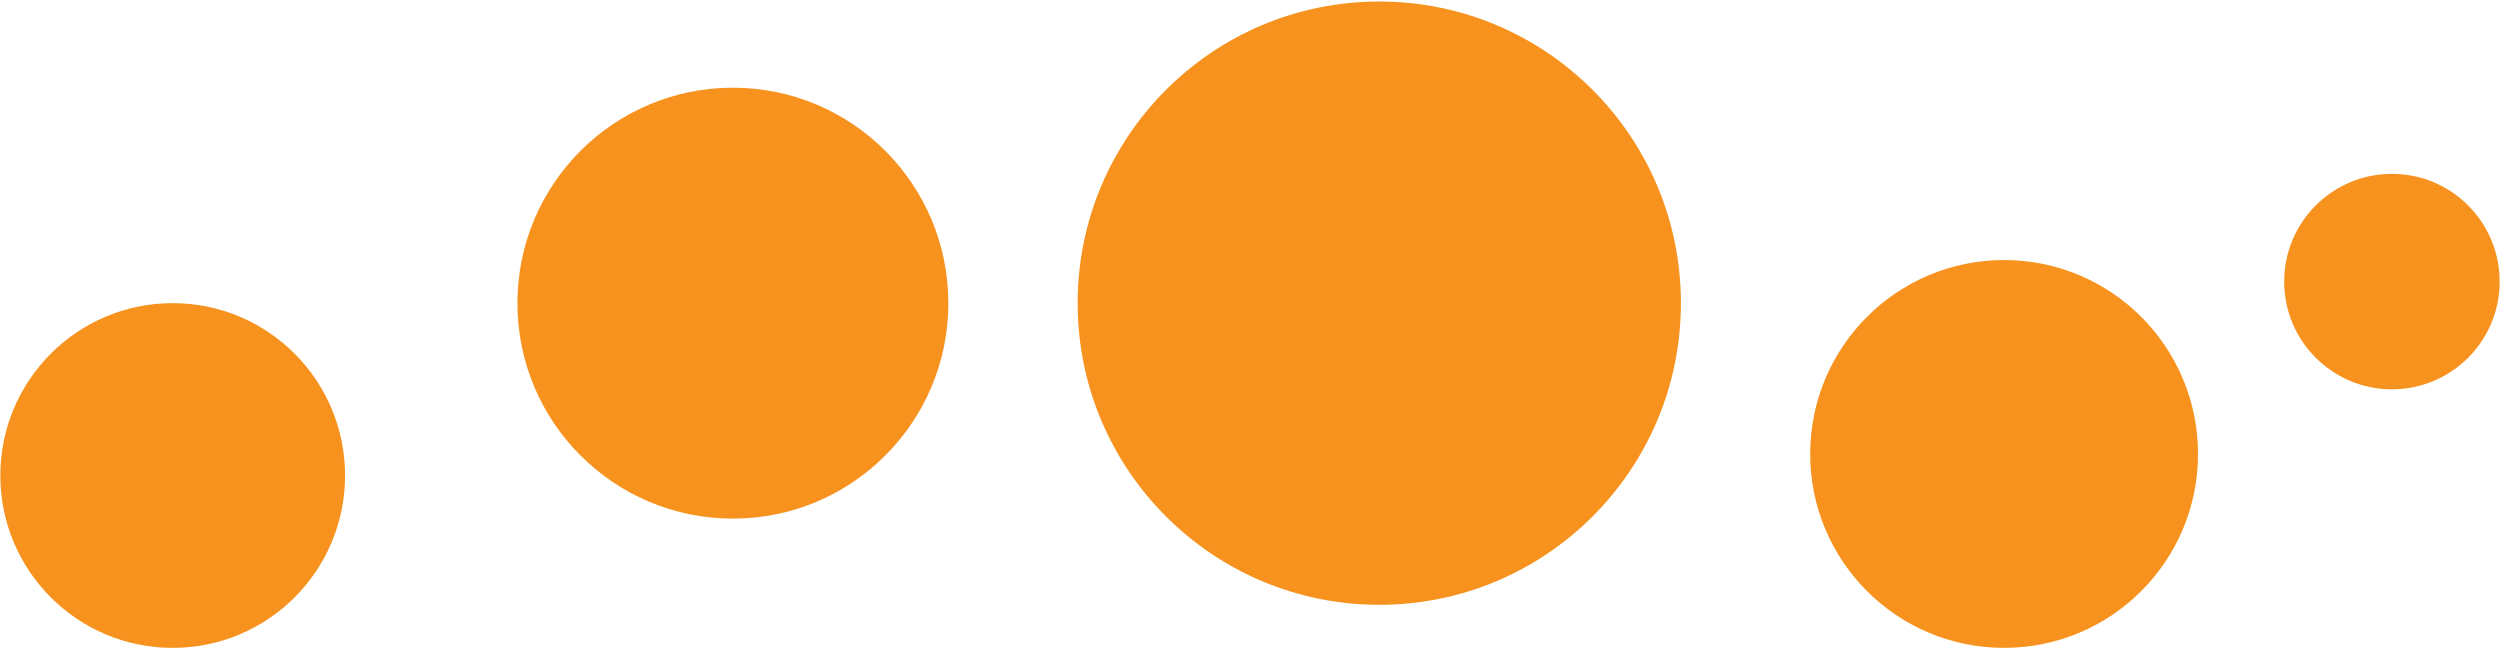
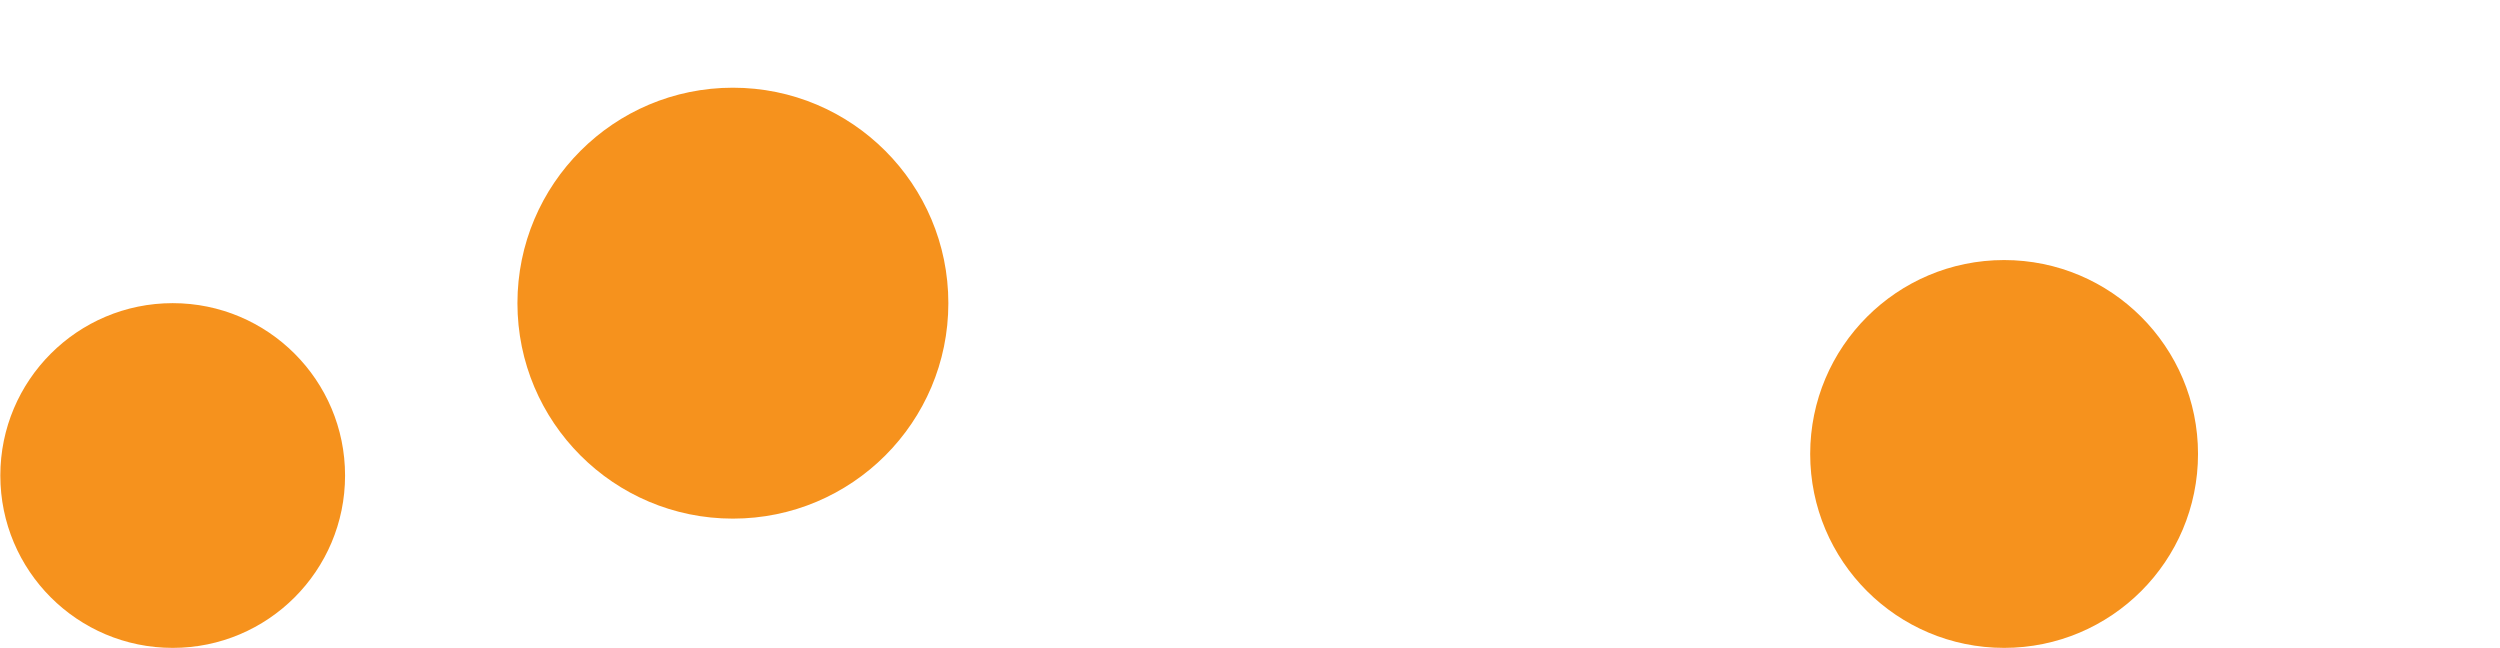
<svg xmlns="http://www.w3.org/2000/svg" width="1346" height="349" viewBox="0 0 1346 349" fill="none">
-   <circle cx="1287.81" cy="151.609" r="58.001" fill="#F6921D" />
  <circle cx="1079.01" cy="244.416" r="104.402" fill="#F6921D" />
  <circle cx="92.981" cy="256.019" r="92.802" fill="#F6921D" />
-   <circle cx="742.603" cy="163.218" r="162.404" fill="#F6921D" />
  <circle cx="394.59" cy="163.223" r="116.003" fill="#F6921D" />
</svg>